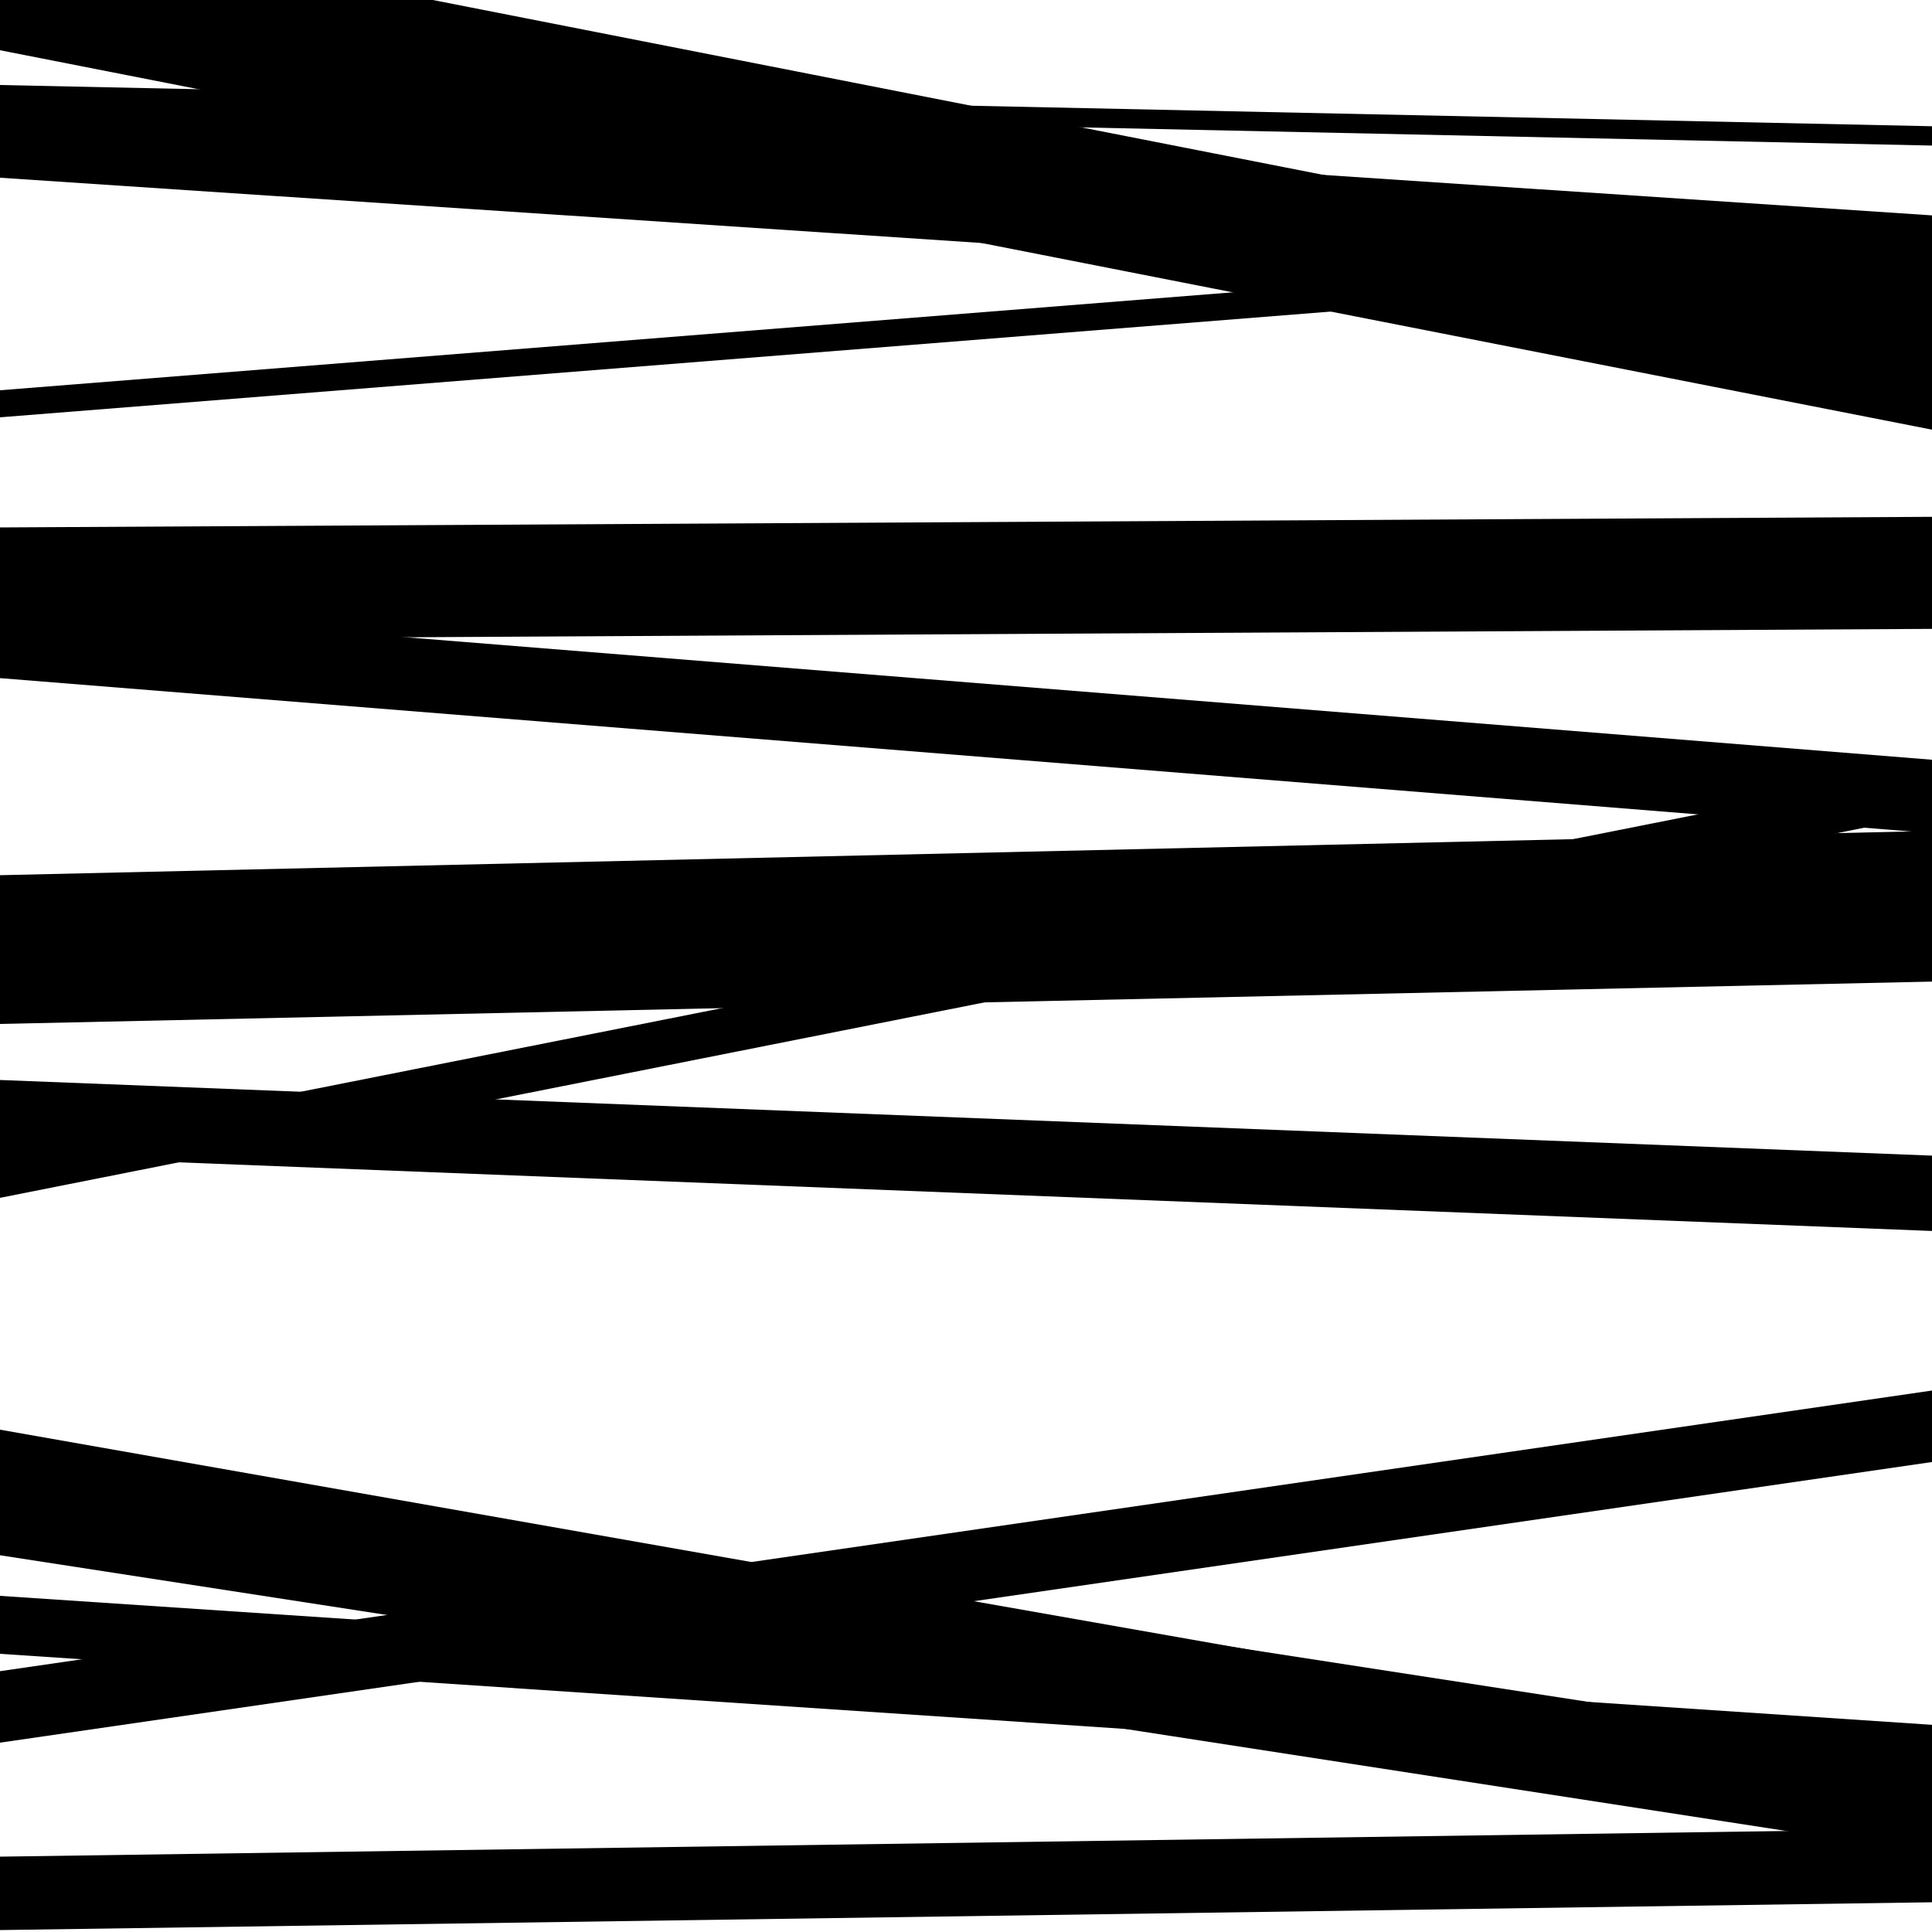
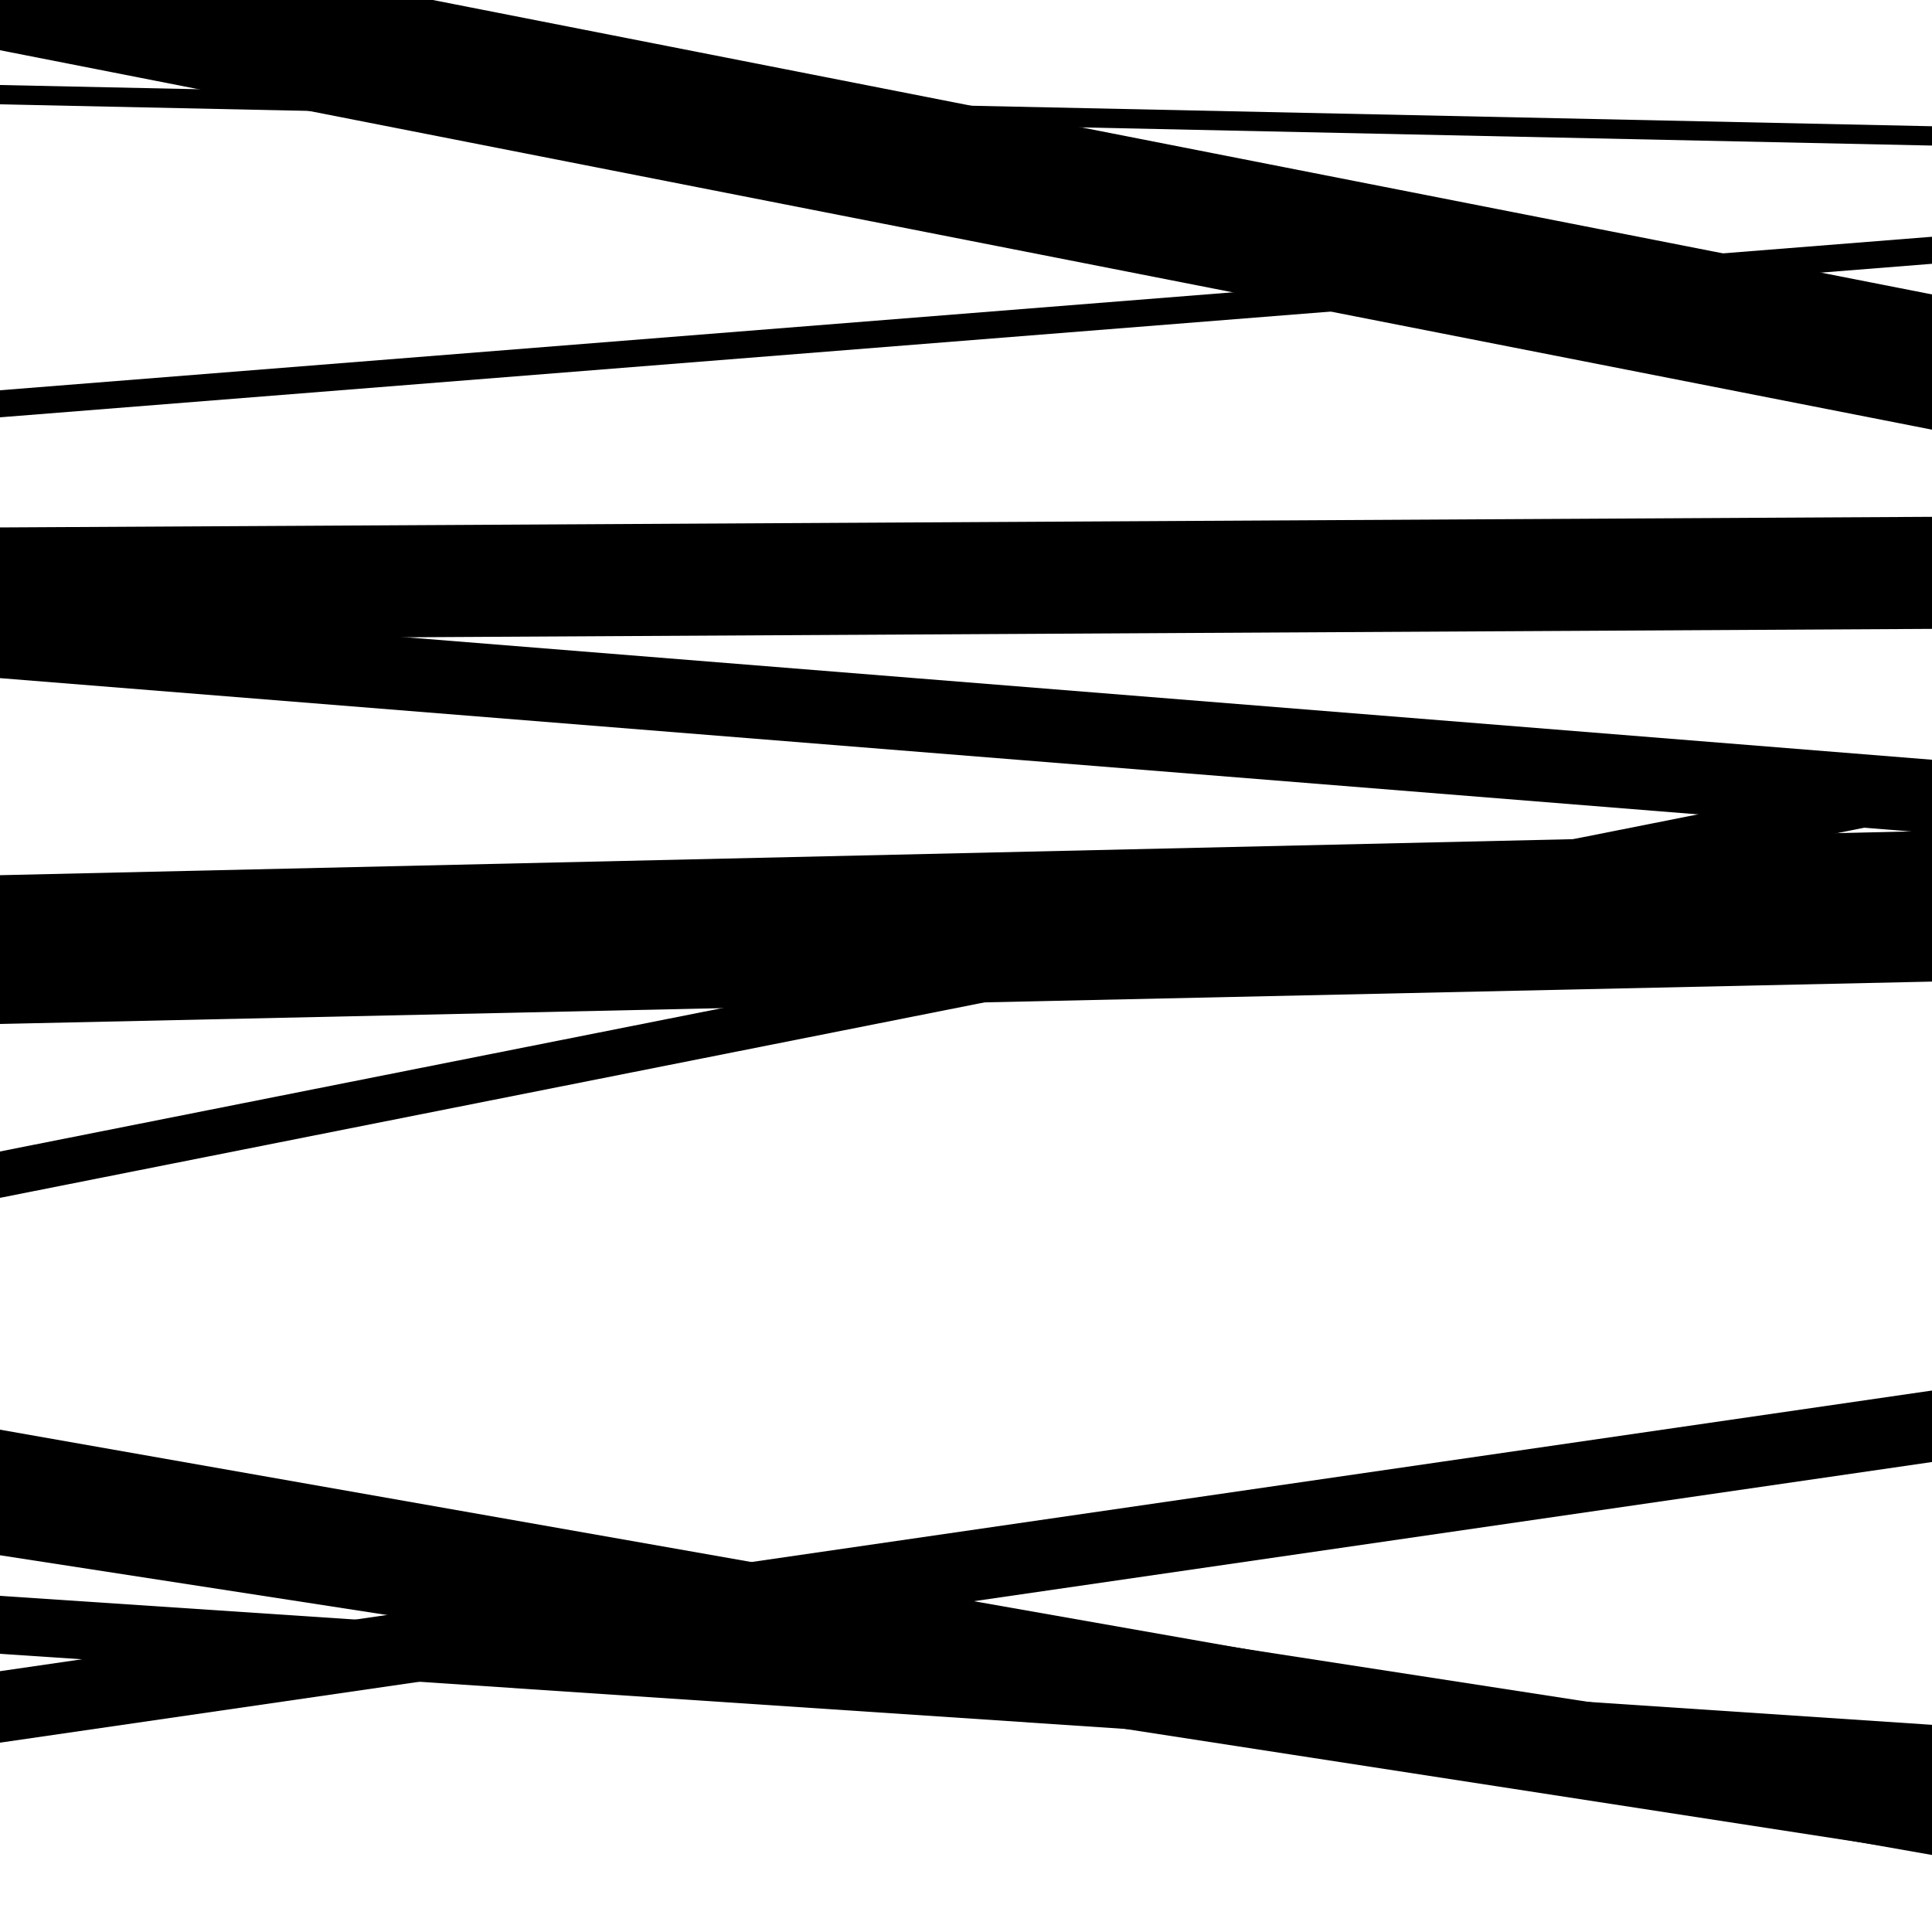
<svg xmlns="http://www.w3.org/2000/svg" viewBox="0 0 1000 1000" height="1000" width="1000">
  <rect x="0" y="0" width="1000" height="1000" fill="#ffffff" />
-   <path opacity="0.8" d="M 0 598 L 1000 637.149 L 1000 598.149 L 0 559 Z" fill="hsl(127, 15%, 50%)" />
  <path opacity="0.8" d="M 0 902 L 1000 756.736 L 1000 719.736 L 0 865 Z" fill="hsl(132, 25%, 70%)" />
  <path opacity="0.8" d="M 0 54 L 1000 75.343 L 1000 65.343 L 0 44 Z" fill="hsl(137, 30%, 90%)" />
  <path opacity="0.8" d="M 0 216 L 1000 136.54 L 1000 122.54 L 0 202 Z" fill="hsl(122, 10%, 30%)" />
  <path opacity="0.8" d="M 0 530 L 1000 508.07 L 1000 454.07 L 0 476 Z" fill="hsl(127, 15%, 50%)" />
  <path opacity="0.8" d="M 0 784 L 1000 960.136 L 1000 916.136 L 0 740 Z" fill="hsl(132, 25%, 70%)" />
  <path opacity="0.8" d="M 0 26 L 1000 222.395 L 1000 152.395 L 0 -44 Z" fill="hsl(137, 30%, 90%)" />
  <path opacity="0.8" d="M 0 351 L 1000 431.24 L 1000 393.24 L 0 313 Z" fill="hsl(122, 10%, 30%)" />
  <path opacity="0.8" d="M 0 510 L 1000 487.09 L 1000 430.09 L 0 453 Z" fill="hsl(127, 15%, 50%)" />
  <path opacity="0.8" d="M 0 805 L 1000 959.349 L 1000 908.349 L 0 754 Z" fill="hsl(132, 25%, 70%)" />
-   <path opacity="0.8" d="M 0 92 L 1000 158.483 L 1000 111.483 L 0 45 Z" fill="hsl(137, 30%, 90%)" />
  <path opacity="0.8" d="M 0 331 L 1000 325.505 L 1000 267.505 L 0 273 Z" fill="hsl(122, 10%, 30%)" />
  <path opacity="0.8" d="M 0 620 L 1000 421.462 L 1000 397.462 L 0 596 Z" fill="hsl(127, 15%, 50%)" />
  <path opacity="0.8" d="M 0 856 L 1000 922.767 L 1000 892.767 L 0 826 Z" fill="hsl(132, 25%, 70%)" />
-   <path opacity="0.8" d="M 0 999 L 1000 984.613 L 1000 946.613 L 0 961 Z" fill="hsl(137, 30%, 90%)" />
</svg>